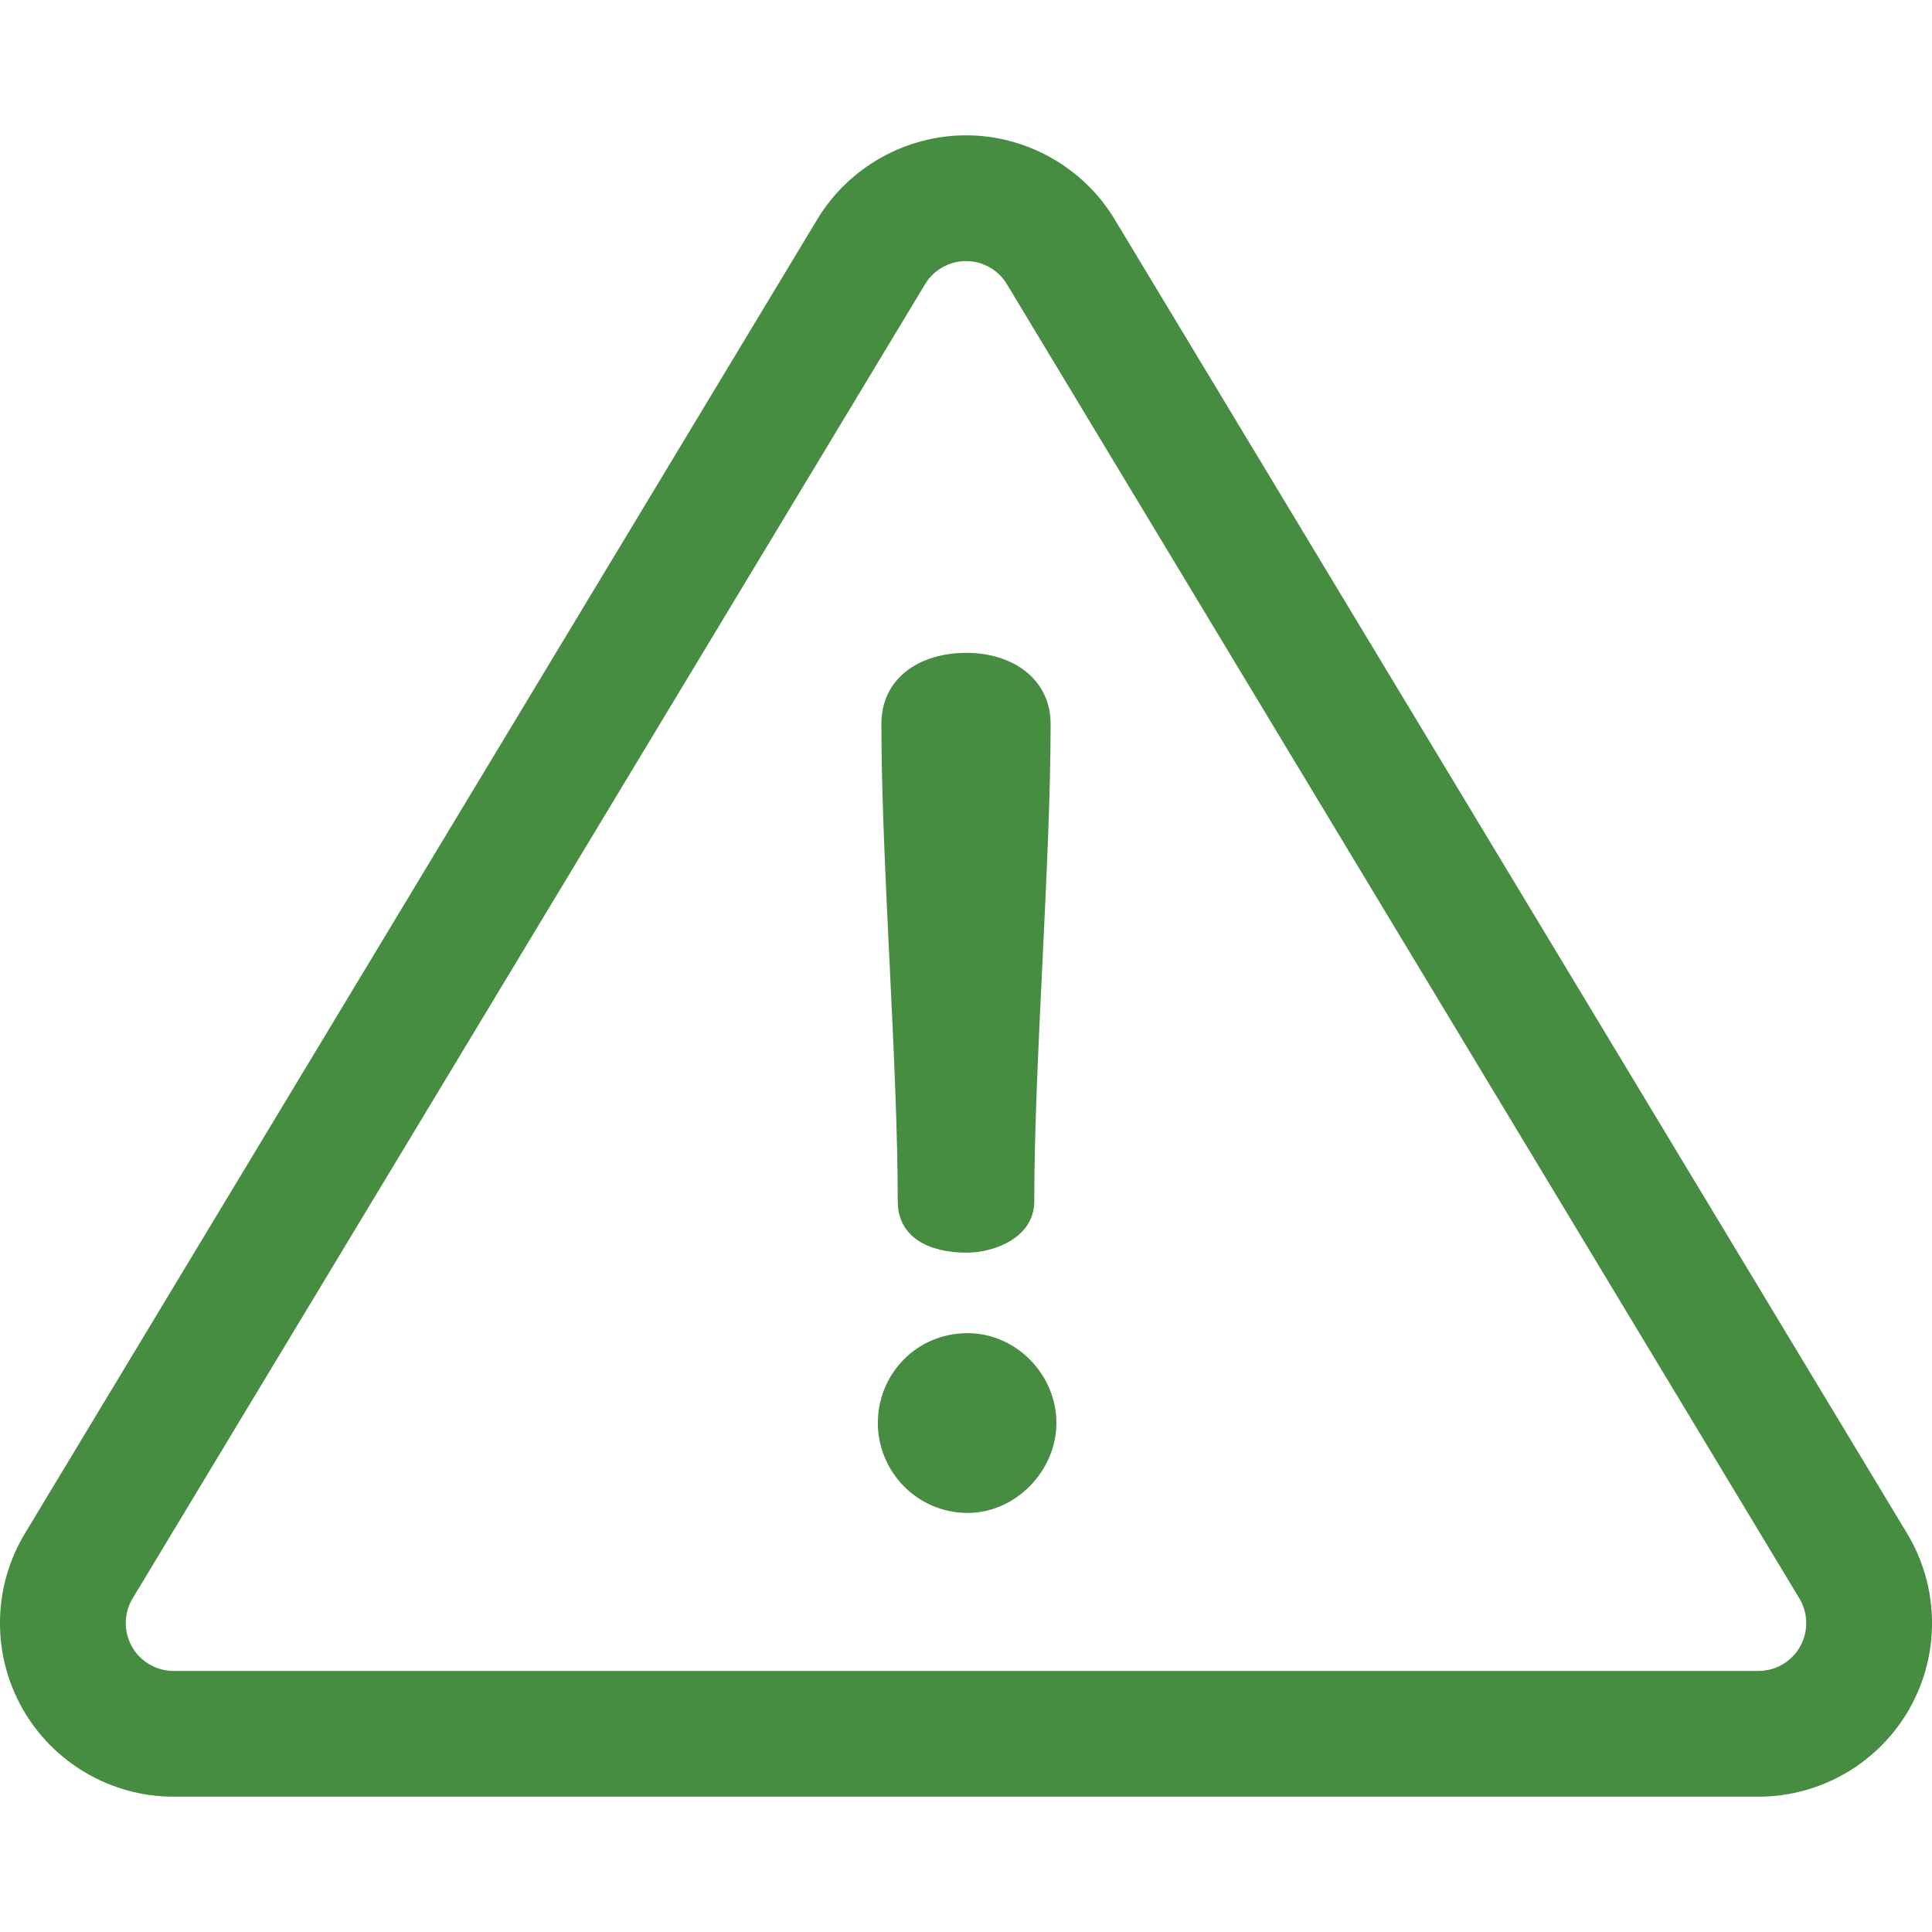
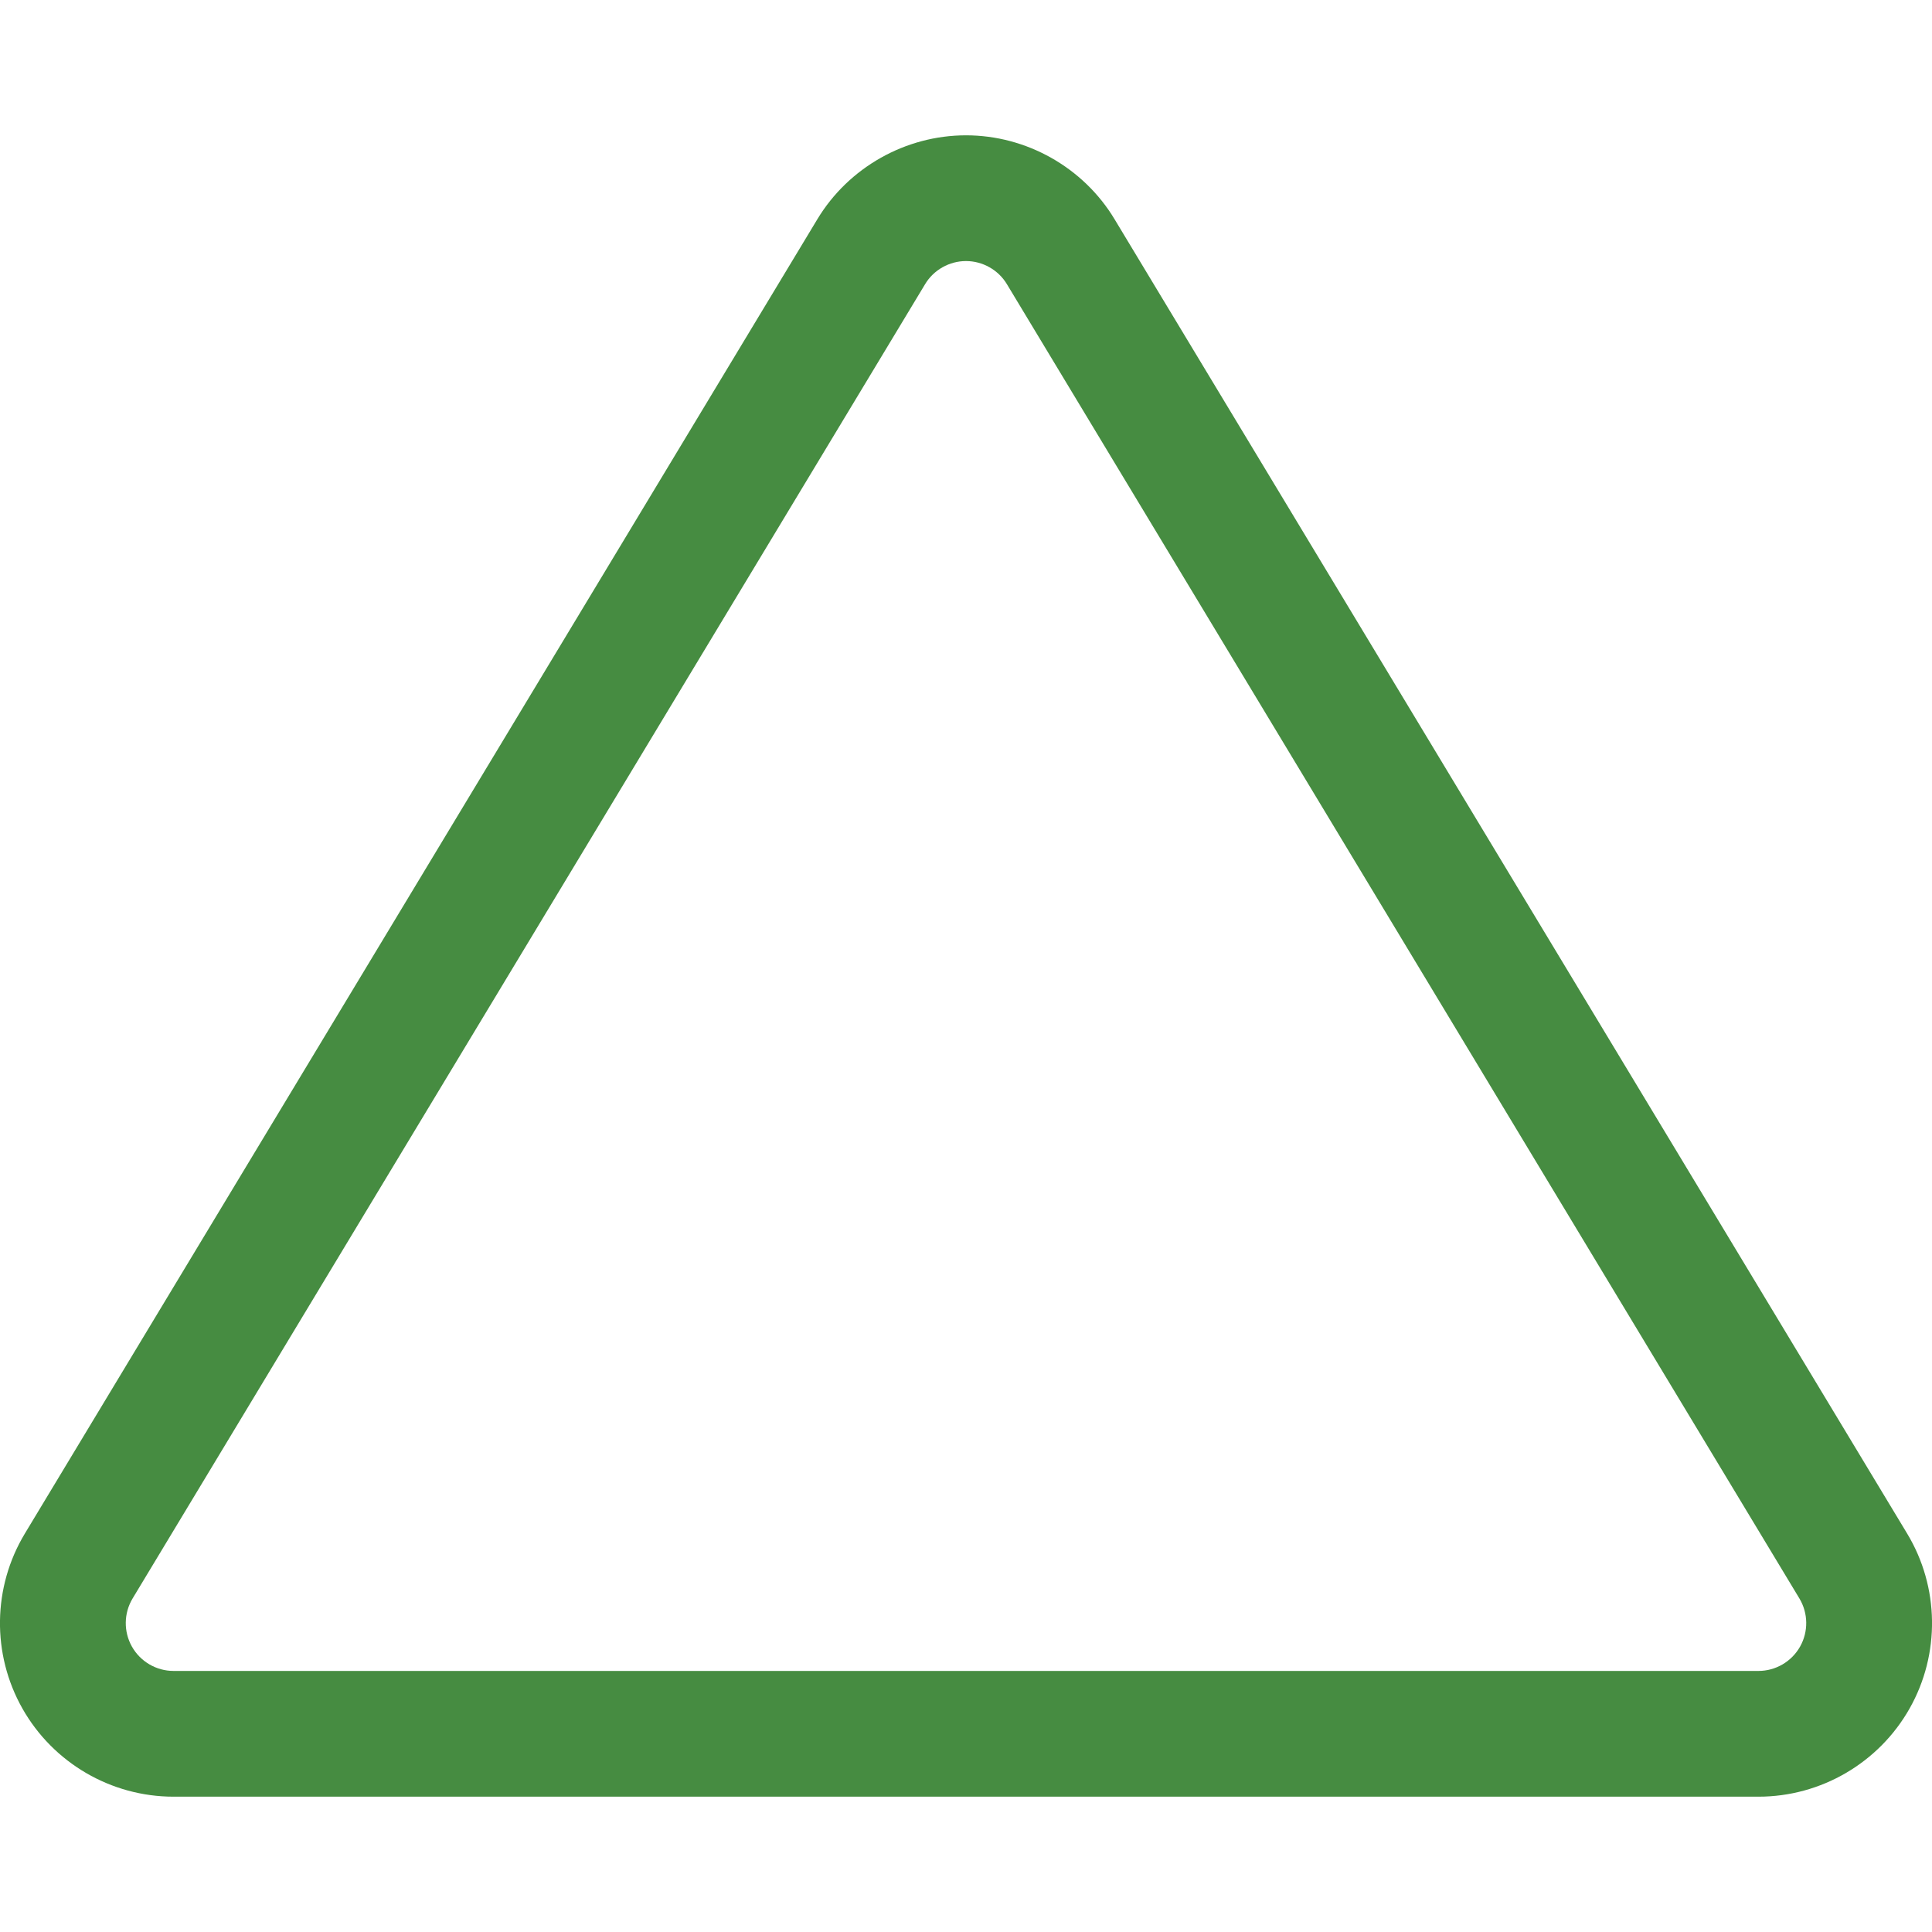
<svg xmlns="http://www.w3.org/2000/svg" width="24" height="24" viewBox="0 0 24 24" fill="none">
  <path d="M23.691 19.05L13.846 2.724C13.459 2.08 12.751 1.681 12 1.681C11.249 1.681 10.541 2.08 10.153 2.724L0.309 19.05C-0.092 19.715 -0.104 20.547 0.278 21.223C0.66 21.899 1.379 22.319 2.156 22.319H21.844C22.621 22.319 23.34 21.899 23.722 21.223C24.104 20.547 24.092 19.714 23.691 19.05ZM22.361 20.455C22.256 20.641 22.058 20.757 21.844 20.757H2.156C1.942 20.757 1.744 20.641 1.639 20.455C1.534 20.269 1.537 20.04 1.647 19.857L11.492 3.53C11.598 3.353 11.793 3.243 12 3.243C12.207 3.243 12.402 3.353 12.508 3.53L22.353 19.857C22.463 20.04 22.466 20.269 22.361 20.455Z" fill="#468C41" />
-   <path d="M12.007 8.11C11.413 8.11 10.949 8.429 10.949 8.994C10.949 10.719 11.152 13.198 11.152 14.923C11.152 15.373 11.543 15.561 12.007 15.561C12.355 15.561 12.848 15.373 12.848 14.923C12.848 13.198 13.051 10.719 13.051 8.994C13.051 8.429 12.572 8.11 12.007 8.11Z" fill="#468C41" />
-   <path d="M12.022 16.561C11.384 16.561 10.905 17.069 10.905 17.677C10.905 18.272 11.384 18.794 12.022 18.794C12.616 18.794 13.123 18.272 13.123 17.677C13.123 17.069 12.616 16.561 12.022 16.561Z" fill="#468C41" />
</svg>